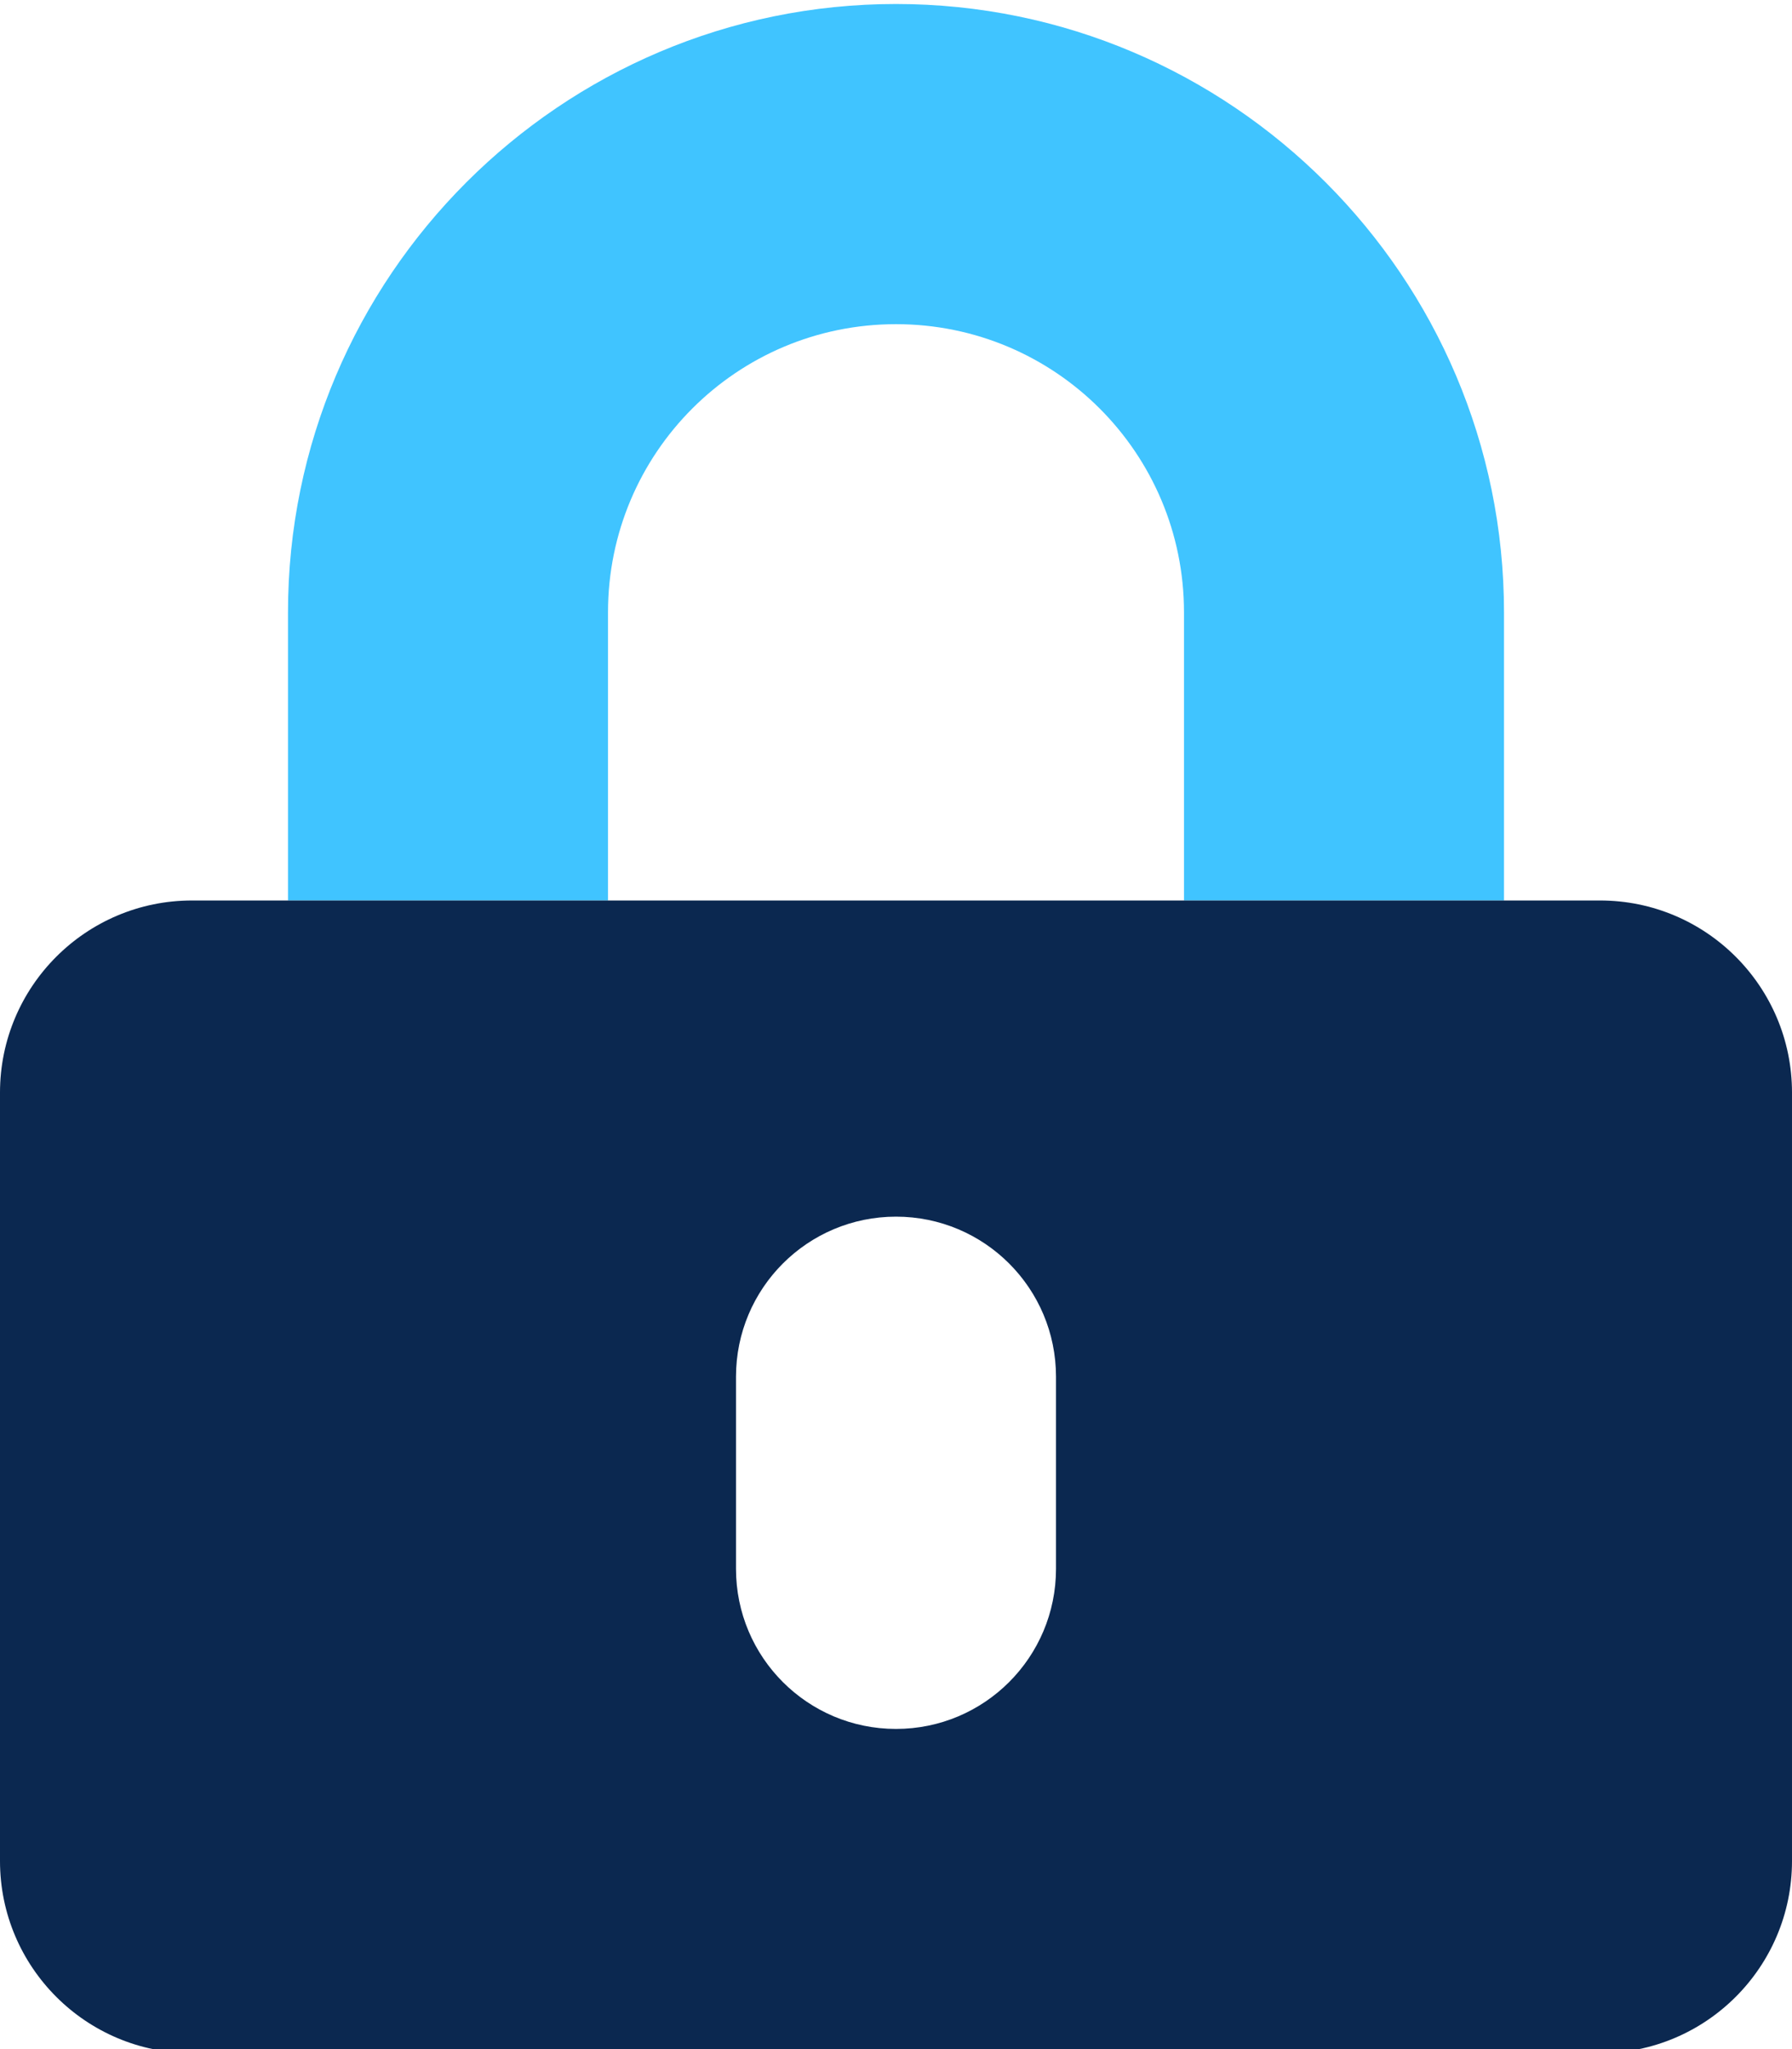
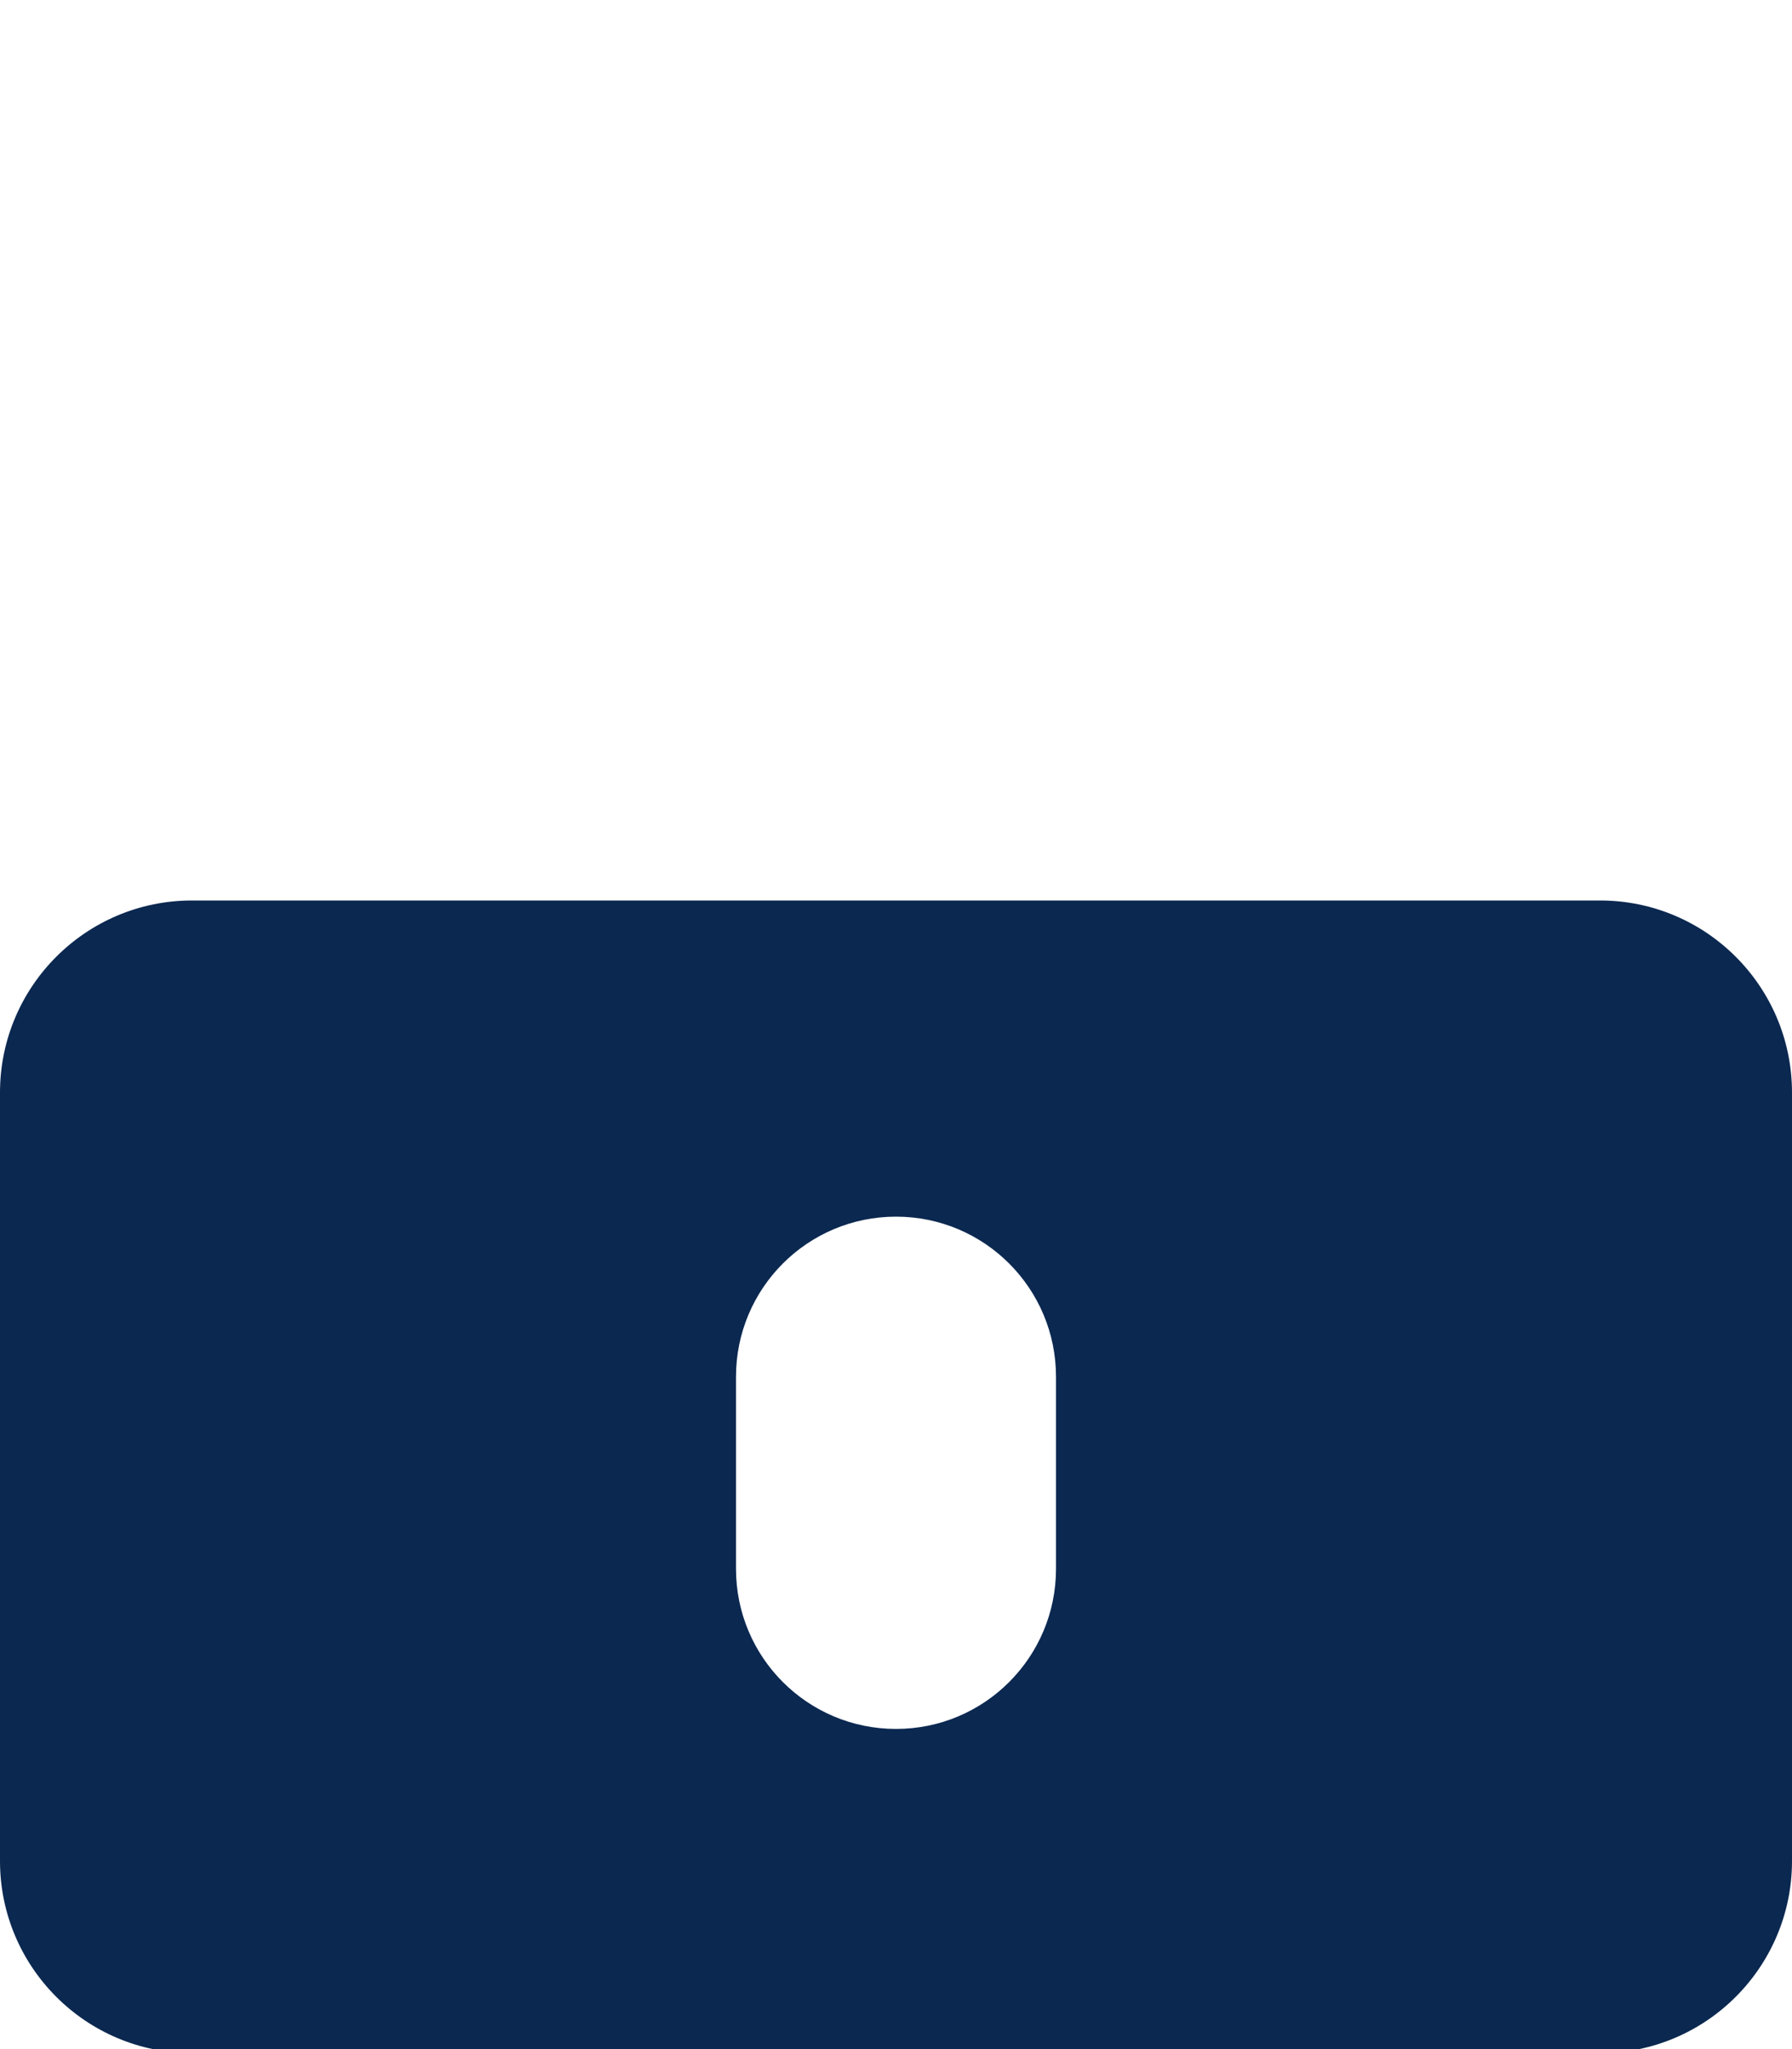
<svg xmlns="http://www.w3.org/2000/svg" version="1.1" id="Ebene_1" x="0px" y="0px" viewBox="0 0 448 512" style="enable-background:new 0 0 448 512;" xml:space="preserve">
  <style type="text/css"> .st0{fill:#40C4FF;enable-background:new ;} .st1{fill:#0B2850;} </style>
  <g>
-     <path class="st0" d="M152,225H72v-72C72,69.2,140.2,1,224,1s152,68.2,152,152v72h-80v-72c0-39.8-32.2-72-72-72s-72,32.2-72,72V225z " />
    <path class="st1" d="M400,225H48c-26.5,0-48,21.5-48,48v192c0,26.5,21.5,48,48,48h352c26.5,0,48-21.5,48-48V273 C448,246.5,426.5,225,400,225z M264,392c0,22.1-17.9,40-40,40s-40-17.9-40-40v-48c0-22.1,17.9-40,40-40s40,17.9,40,40V392z" />
  </g>
</svg>